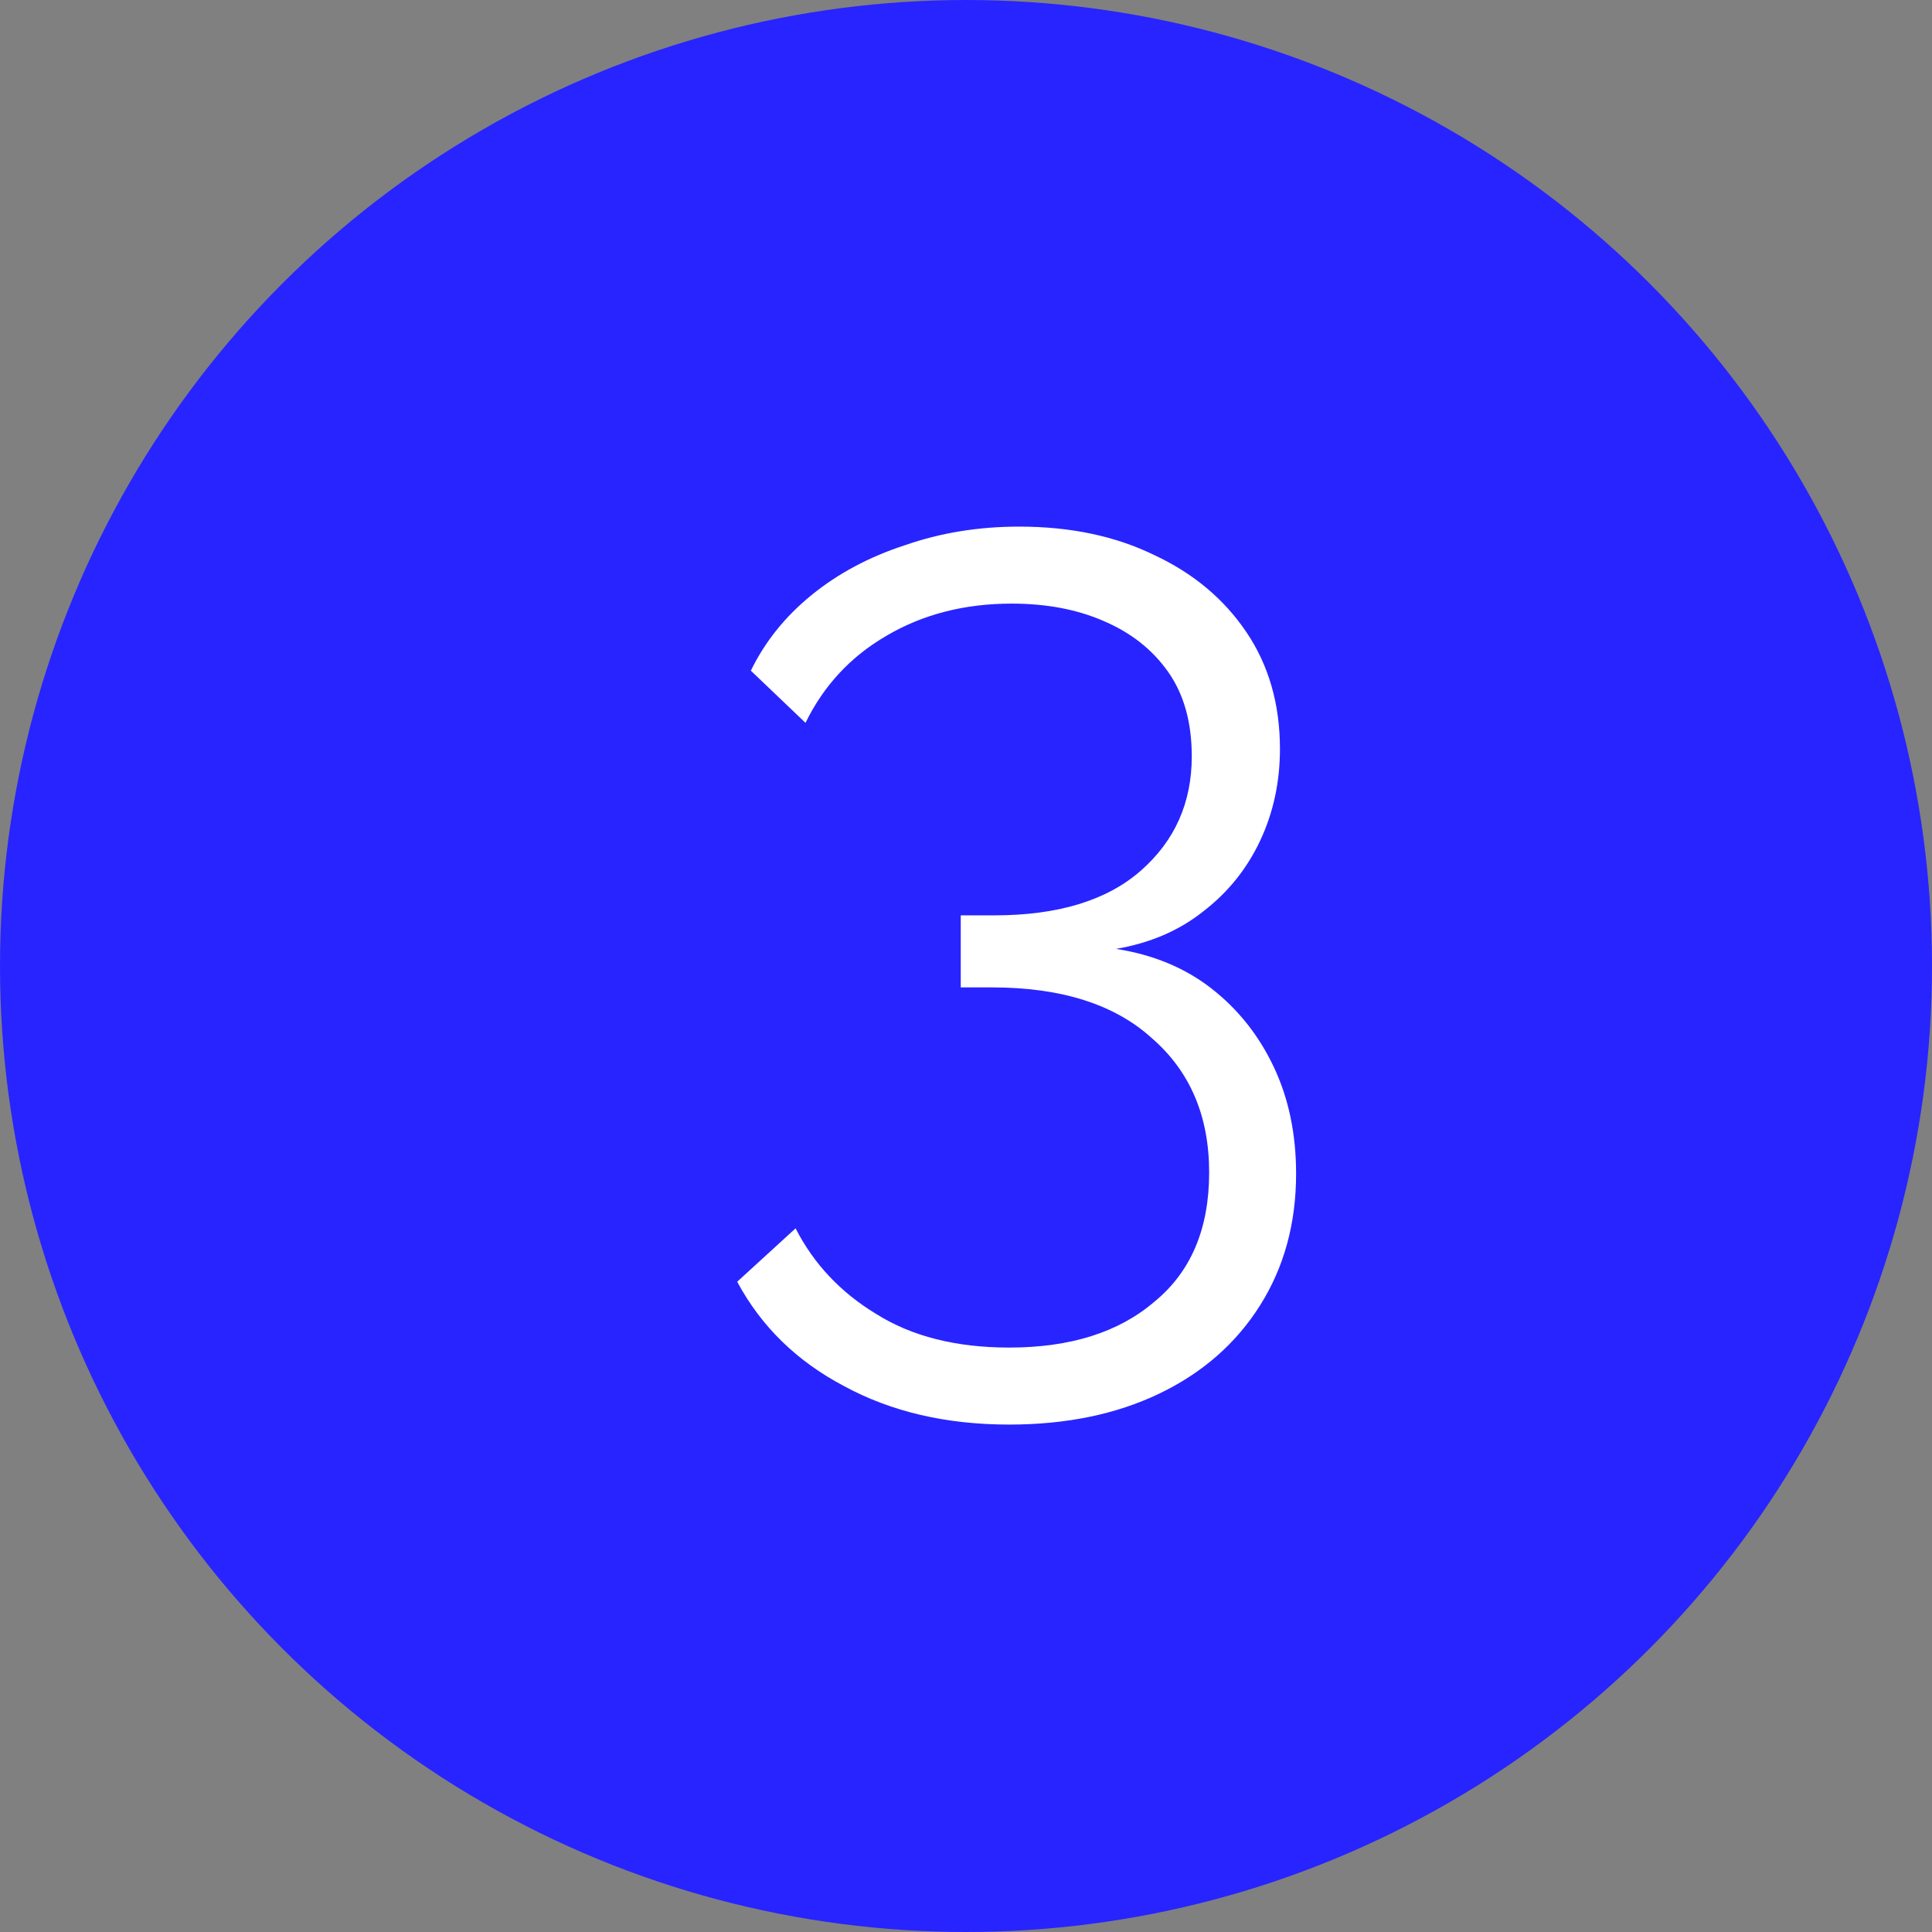
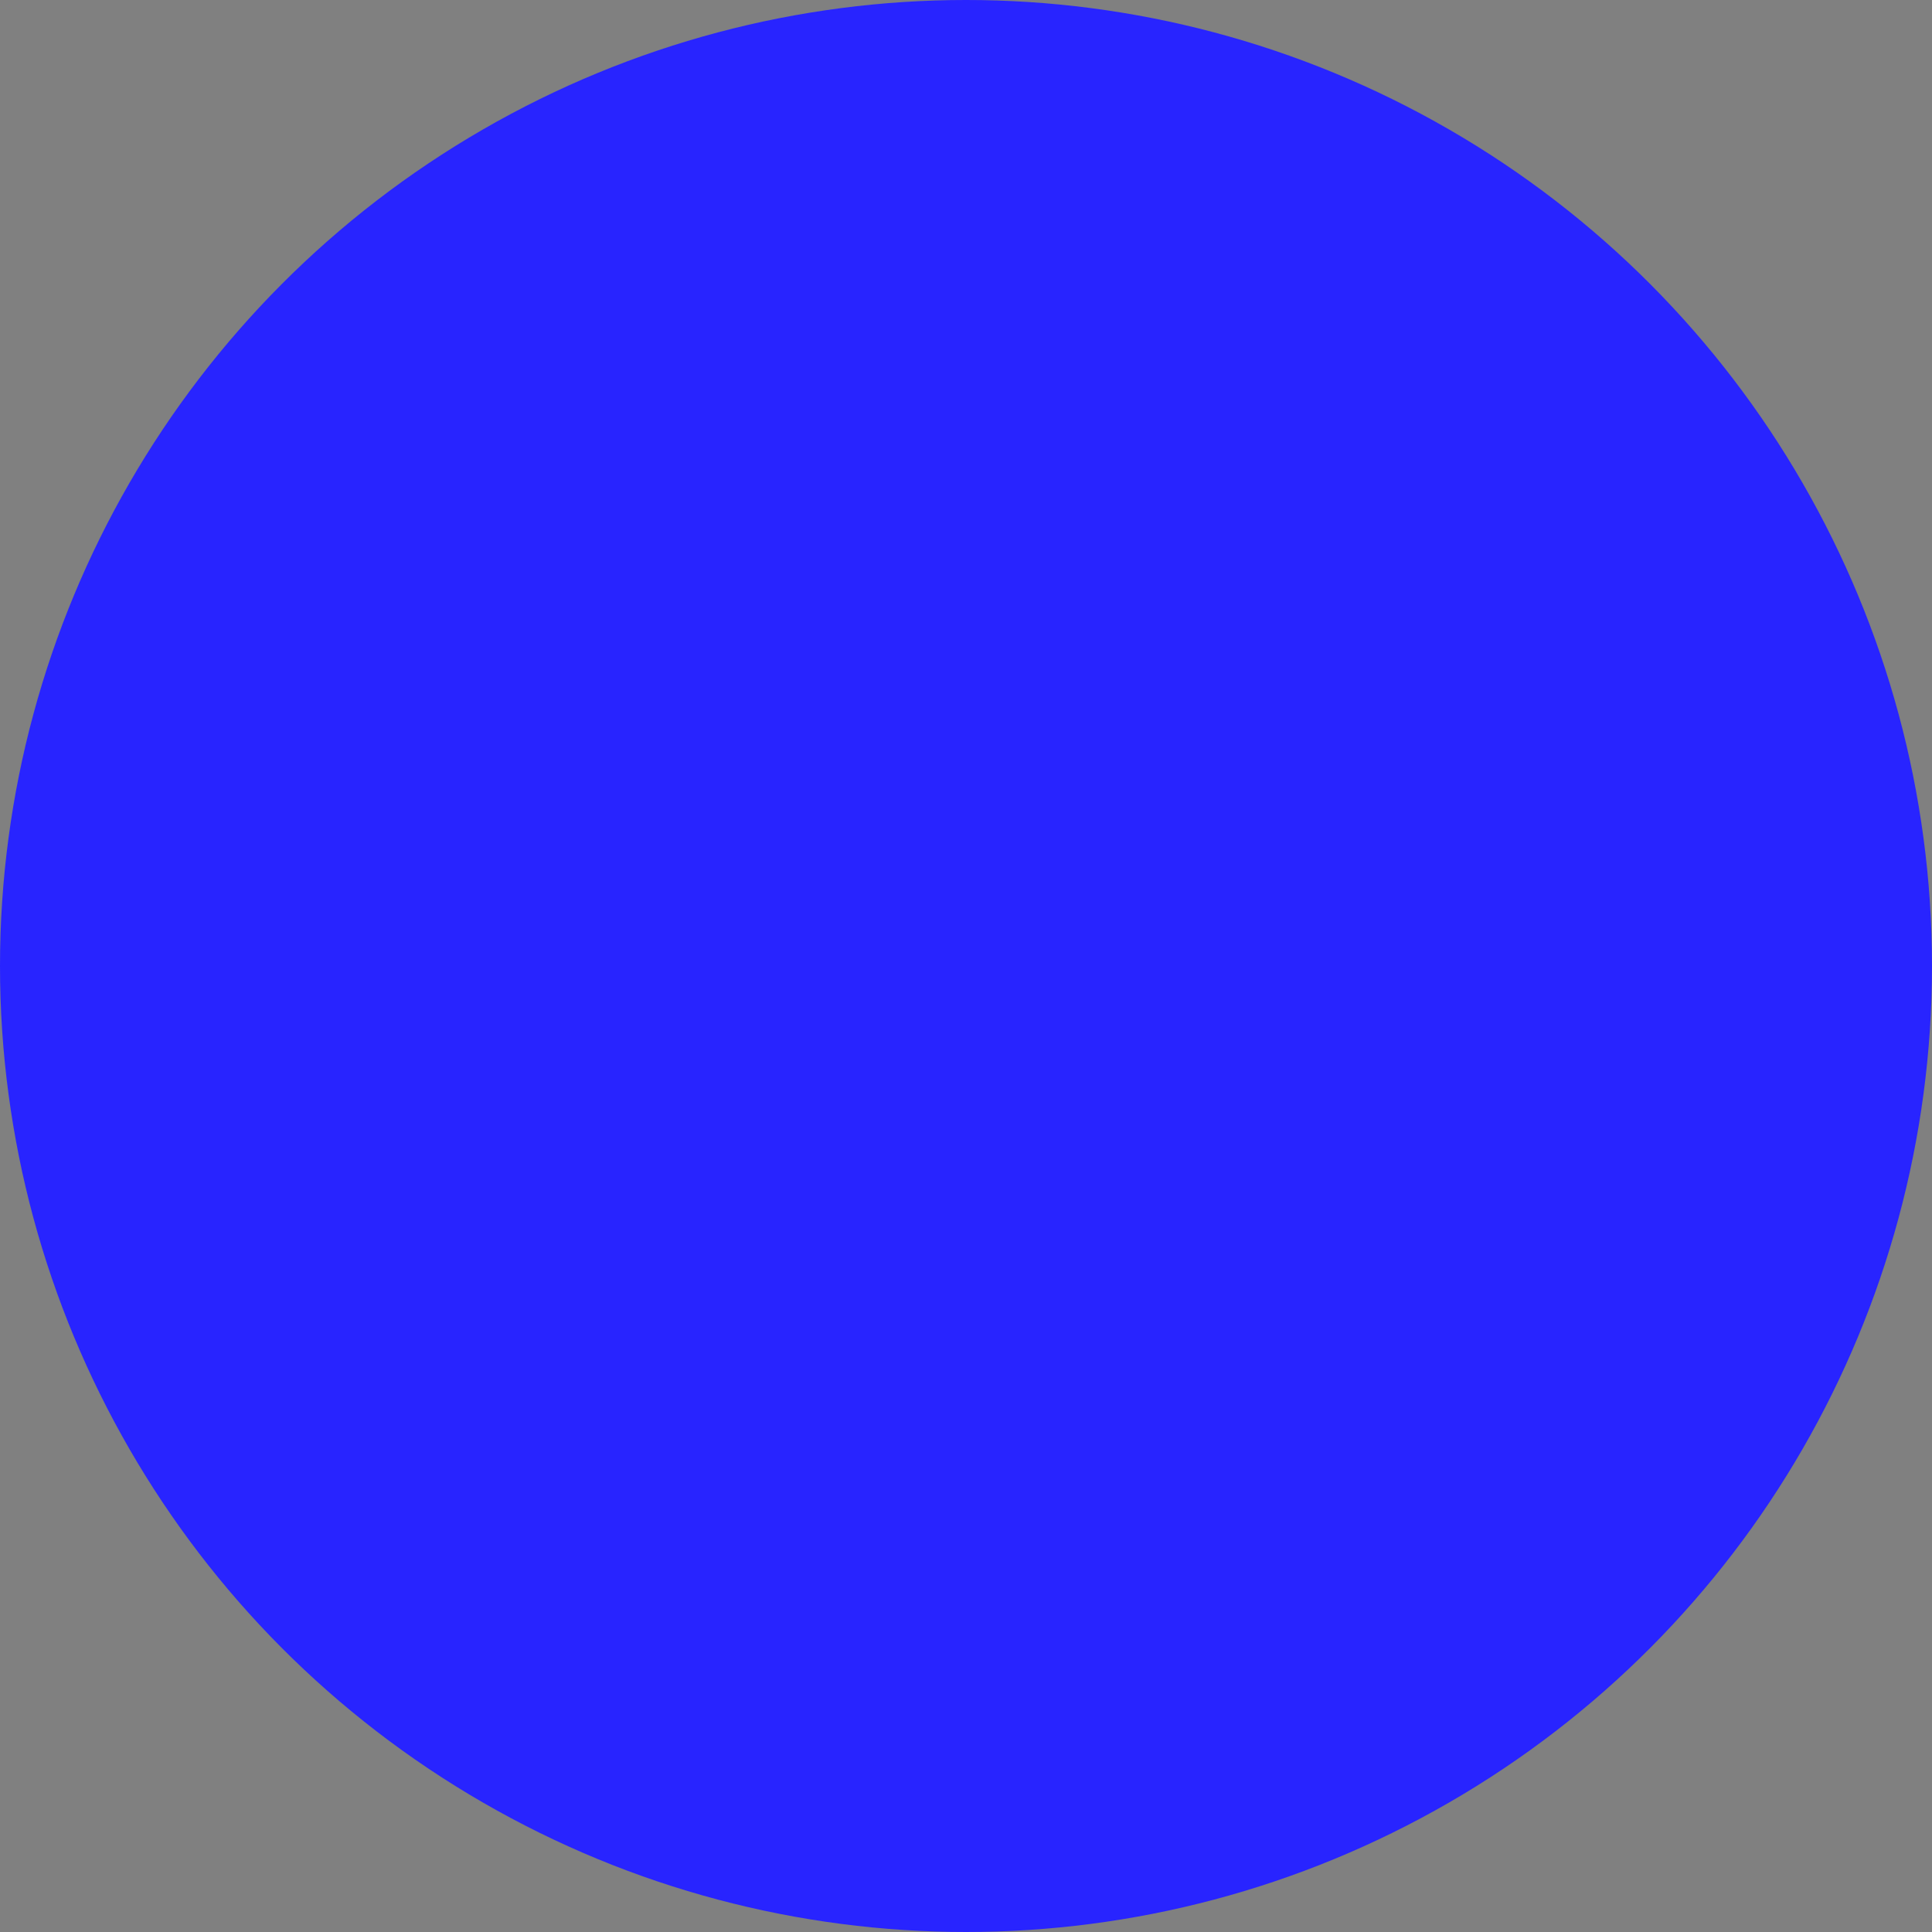
<svg xmlns="http://www.w3.org/2000/svg" width="28" height="28" viewBox="0 0 28 28" fill="none">
  <rect x="0" y="0" width="28" height="28" fill="#808080" stroke="none" />
  <circle cx="14" cy="14" r="14" fill="#2824FF" />
-   <path d="M16.174 13.752C16.714 13.836 17.176 14.028 17.56 14.328C17.944 14.628 18.244 15.006 18.46 15.462C18.676 15.918 18.784 16.434 18.784 17.01C18.784 17.73 18.61 18.366 18.262 18.918C17.914 19.47 17.428 19.896 16.804 20.196C16.18 20.496 15.454 20.646 14.626 20.646C13.714 20.646 12.916 20.46 12.232 20.088C11.548 19.728 11.032 19.224 10.684 18.576L11.53 17.802C11.794 18.318 12.184 18.732 12.7 19.044C13.216 19.368 13.858 19.53 14.626 19.53C15.514 19.53 16.216 19.308 16.732 18.864C17.26 18.432 17.524 17.808 17.524 16.992C17.524 16.176 17.248 15.528 16.696 15.048C16.156 14.556 15.382 14.31 14.374 14.31H13.924V13.266H14.41C15.334 13.266 16.042 13.05 16.534 12.618C17.026 12.186 17.272 11.634 17.272 10.962C17.272 10.47 17.158 10.062 16.93 9.738C16.702 9.414 16.39 9.168 15.994 9C15.61 8.832 15.166 8.748 14.662 8.748C13.978 8.748 13.372 8.904 12.844 9.216C12.328 9.516 11.938 9.936 11.674 10.476L10.882 9.72C11.086 9.3 11.38 8.934 11.764 8.622C12.148 8.31 12.598 8.07 13.114 7.902C13.63 7.722 14.182 7.632 14.77 7.632C15.514 7.632 16.168 7.77 16.732 8.046C17.296 8.31 17.74 8.682 18.064 9.162C18.388 9.642 18.55 10.206 18.55 10.854C18.55 11.334 18.454 11.778 18.262 12.186C18.07 12.594 17.794 12.936 17.434 13.212C17.086 13.488 16.666 13.668 16.174 13.752Z" fill="white" />
</svg>